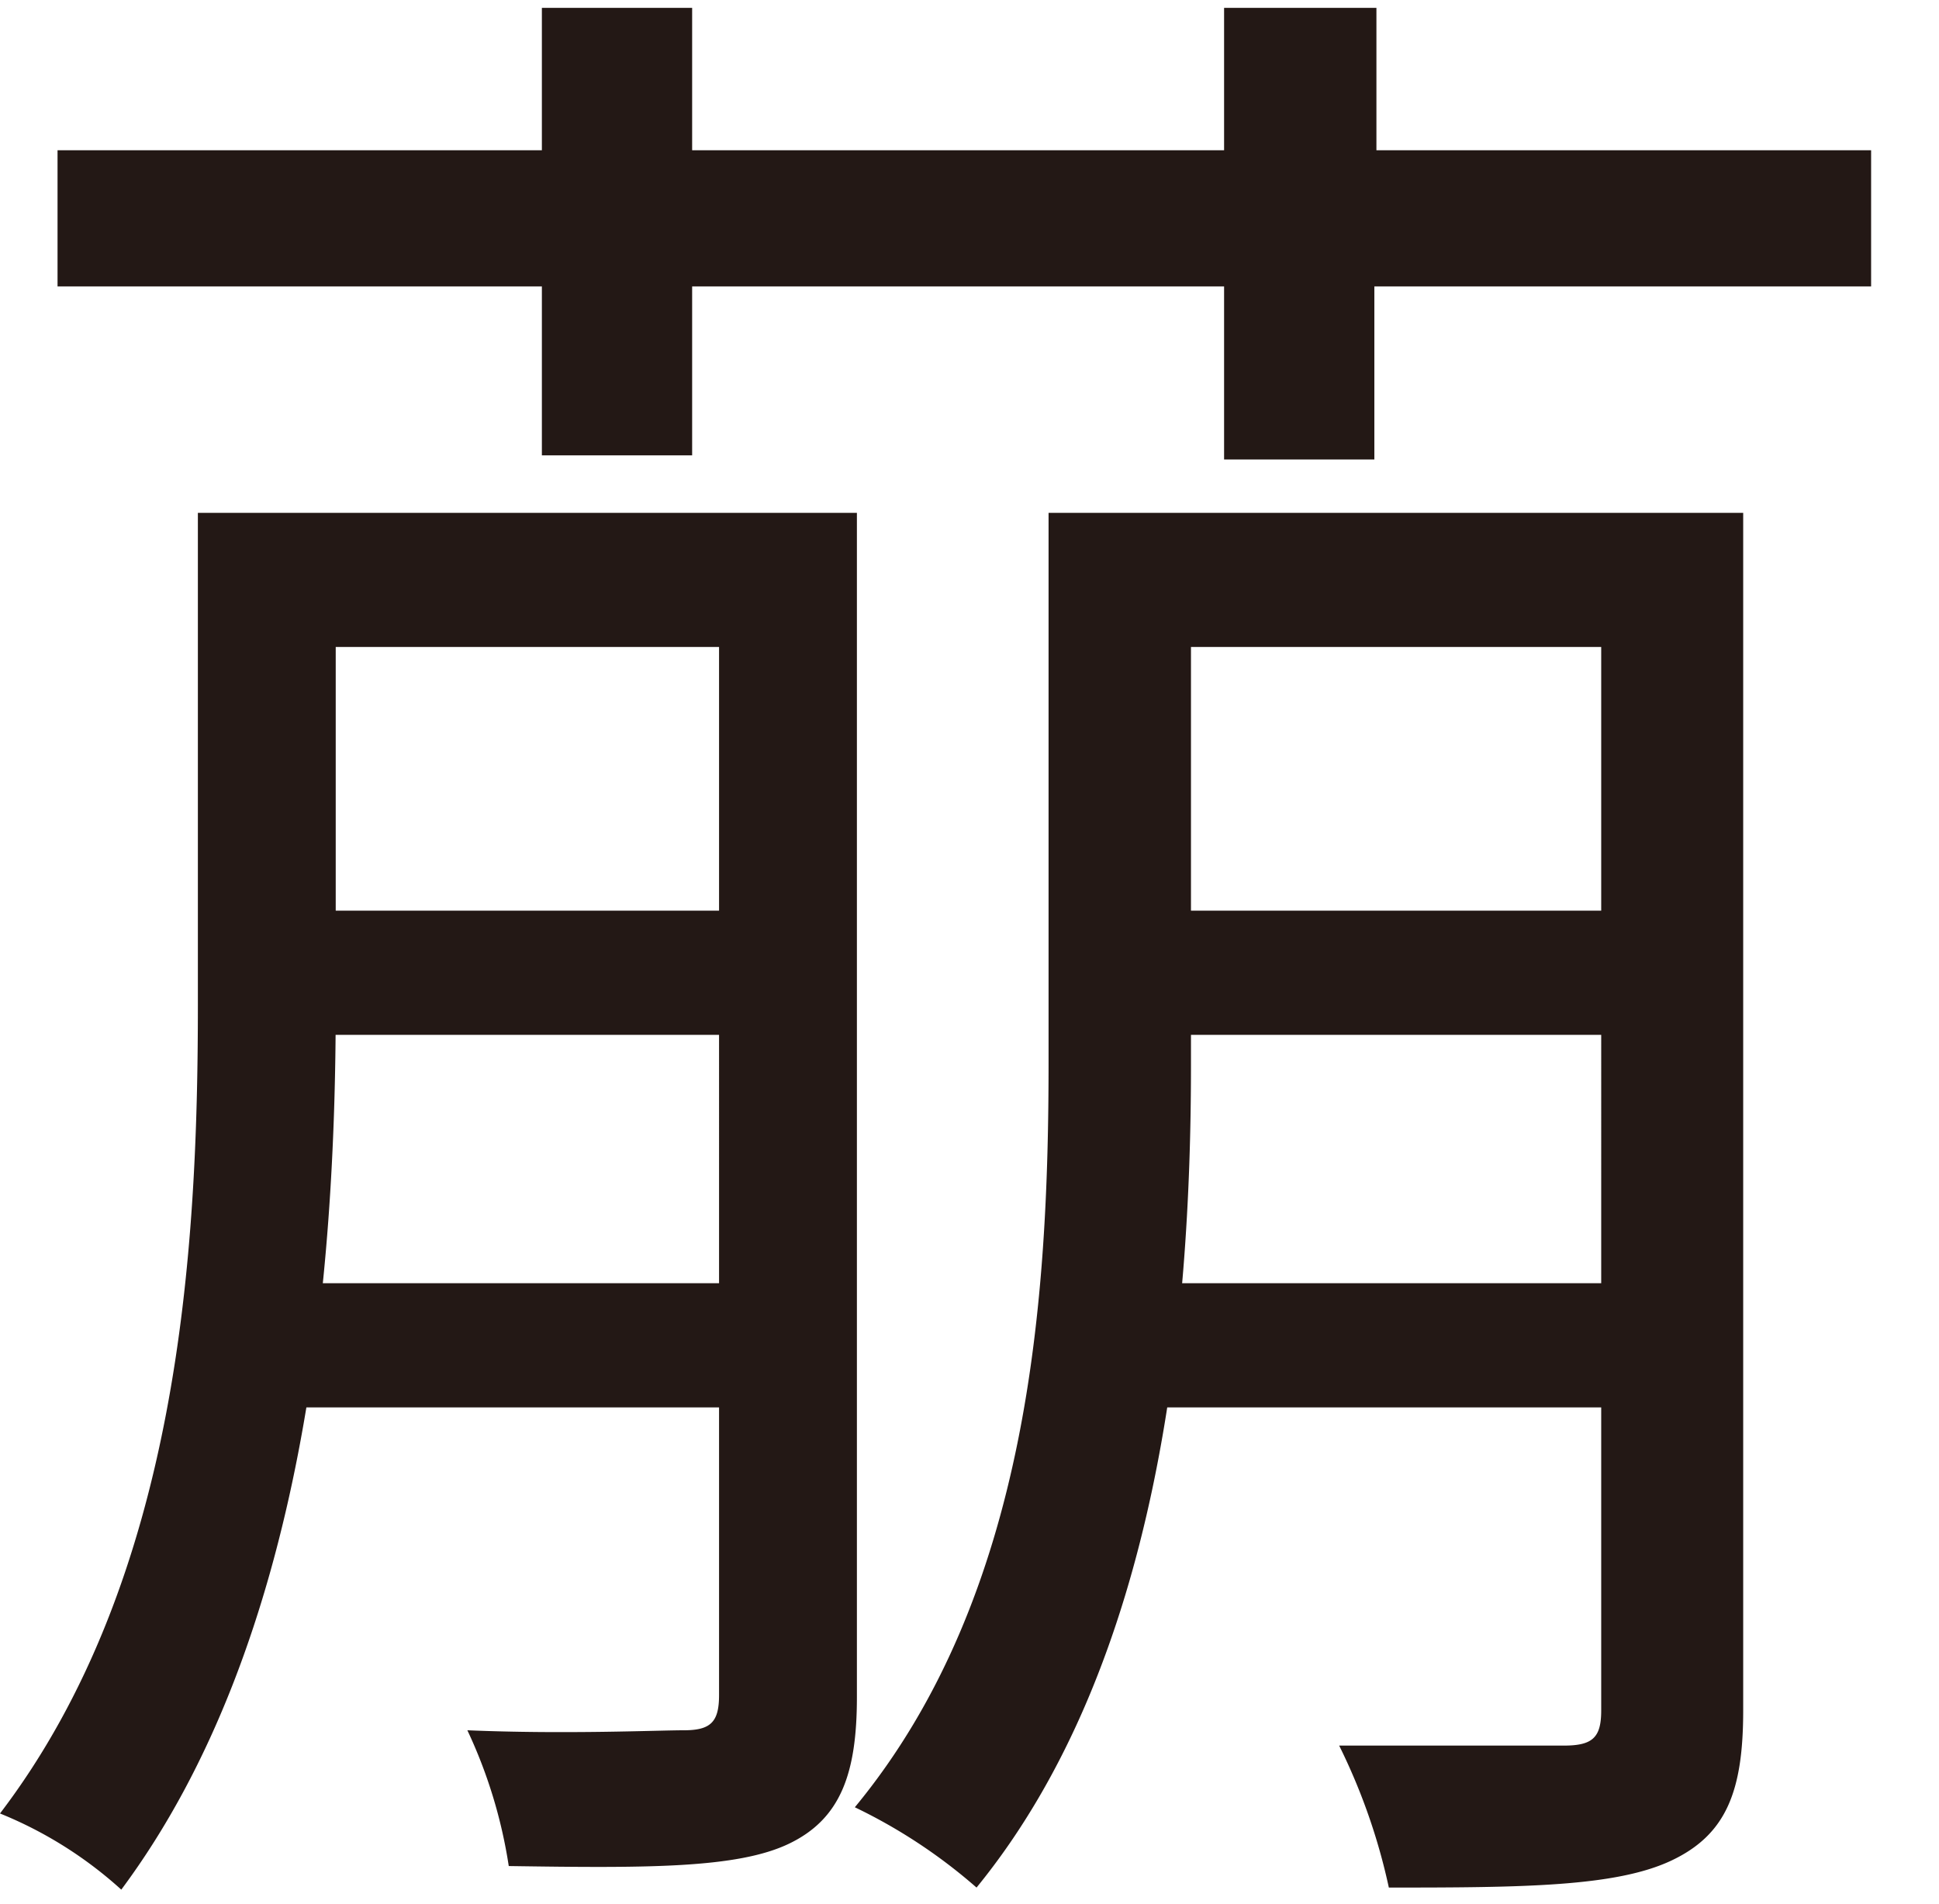
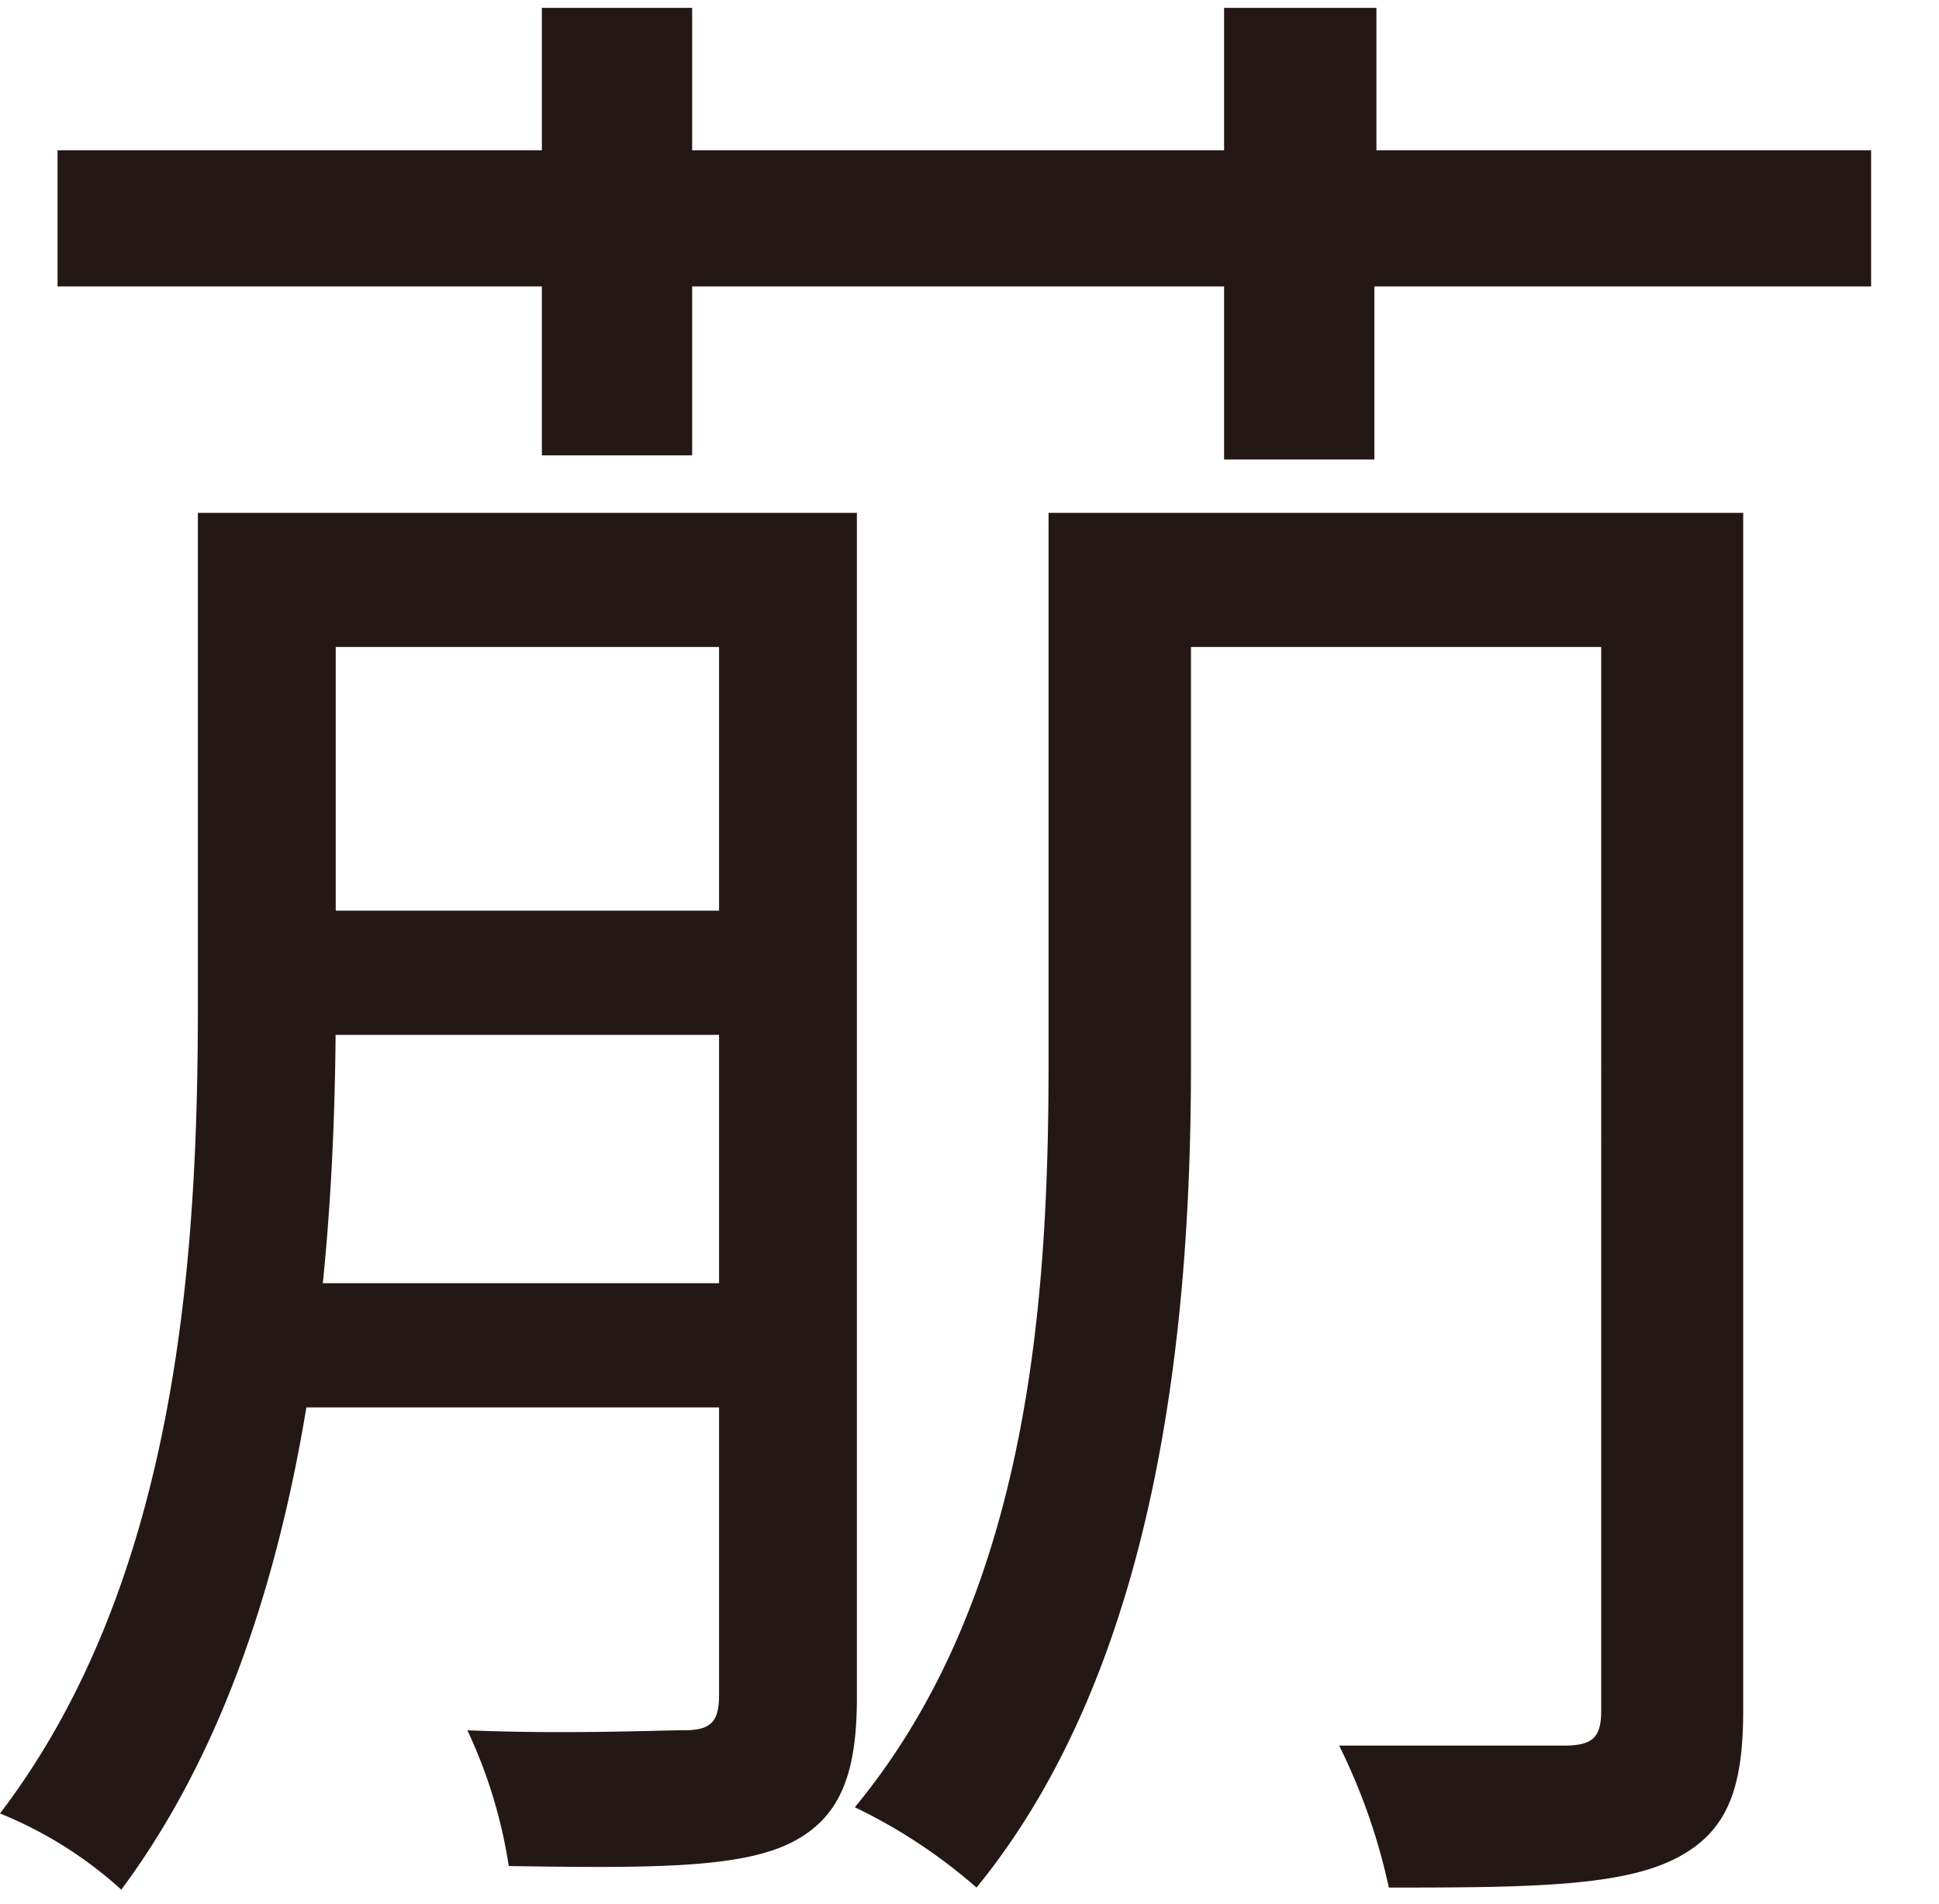
<svg xmlns="http://www.w3.org/2000/svg" id="レイヤー_1" data-name="レイヤー 1" viewBox="0 0 46.84 46">
  <defs>
    <style>.cls-1{fill:#231815;}</style>
  </defs>
  <path class="cls-1" d="M20.7,41c0,1.84-.39,2.94-1.64,3.54s-3.44.59-6.77.54a11.92,11.92,0,0,0-1-3.28c2.39.1,4.58,0,5.23,0s.85-.2.85-.85V15.63H8.11v8.66c0,6.42-.7,15.34-5.18,21.36A9.87,9.87,0,0,0,0,43.81c4.33-5.68,4.78-13.59,4.78-19.52V12.39H20.7ZM45.2,3.63V6.92h-12V11.1H29.57V6.92H16.72V11H13.09V6.92H1.39V3.63h11.7V.19h3.63V3.63H29.57V.19h3.68V3.63ZM42.11,41.32c0,1.94-.4,3-1.74,3.63s-3.58.65-6.82.65a14.74,14.74,0,0,0-1.2-3.43c2.49,0,4.73,0,5.43,0s.9-.2.9-.85V15.63H28.77V25.74c0,6.17-.75,14.43-5.18,19.86a13,13,0,0,0-2.94-1.94c4.24-5.13,4.68-12.35,4.68-18V12.39H42.11Z" />
  <rect class="cls-1" x="5.78" y="22" width="13" height="3" />
  <rect class="cls-1" x="5.78" y="31" width="13" height="3" />
-   <rect class="cls-1" x="26.78" y="22" width="13" height="3" />
-   <rect class="cls-1" x="26.78" y="31" width="13" height="3" />
</svg>